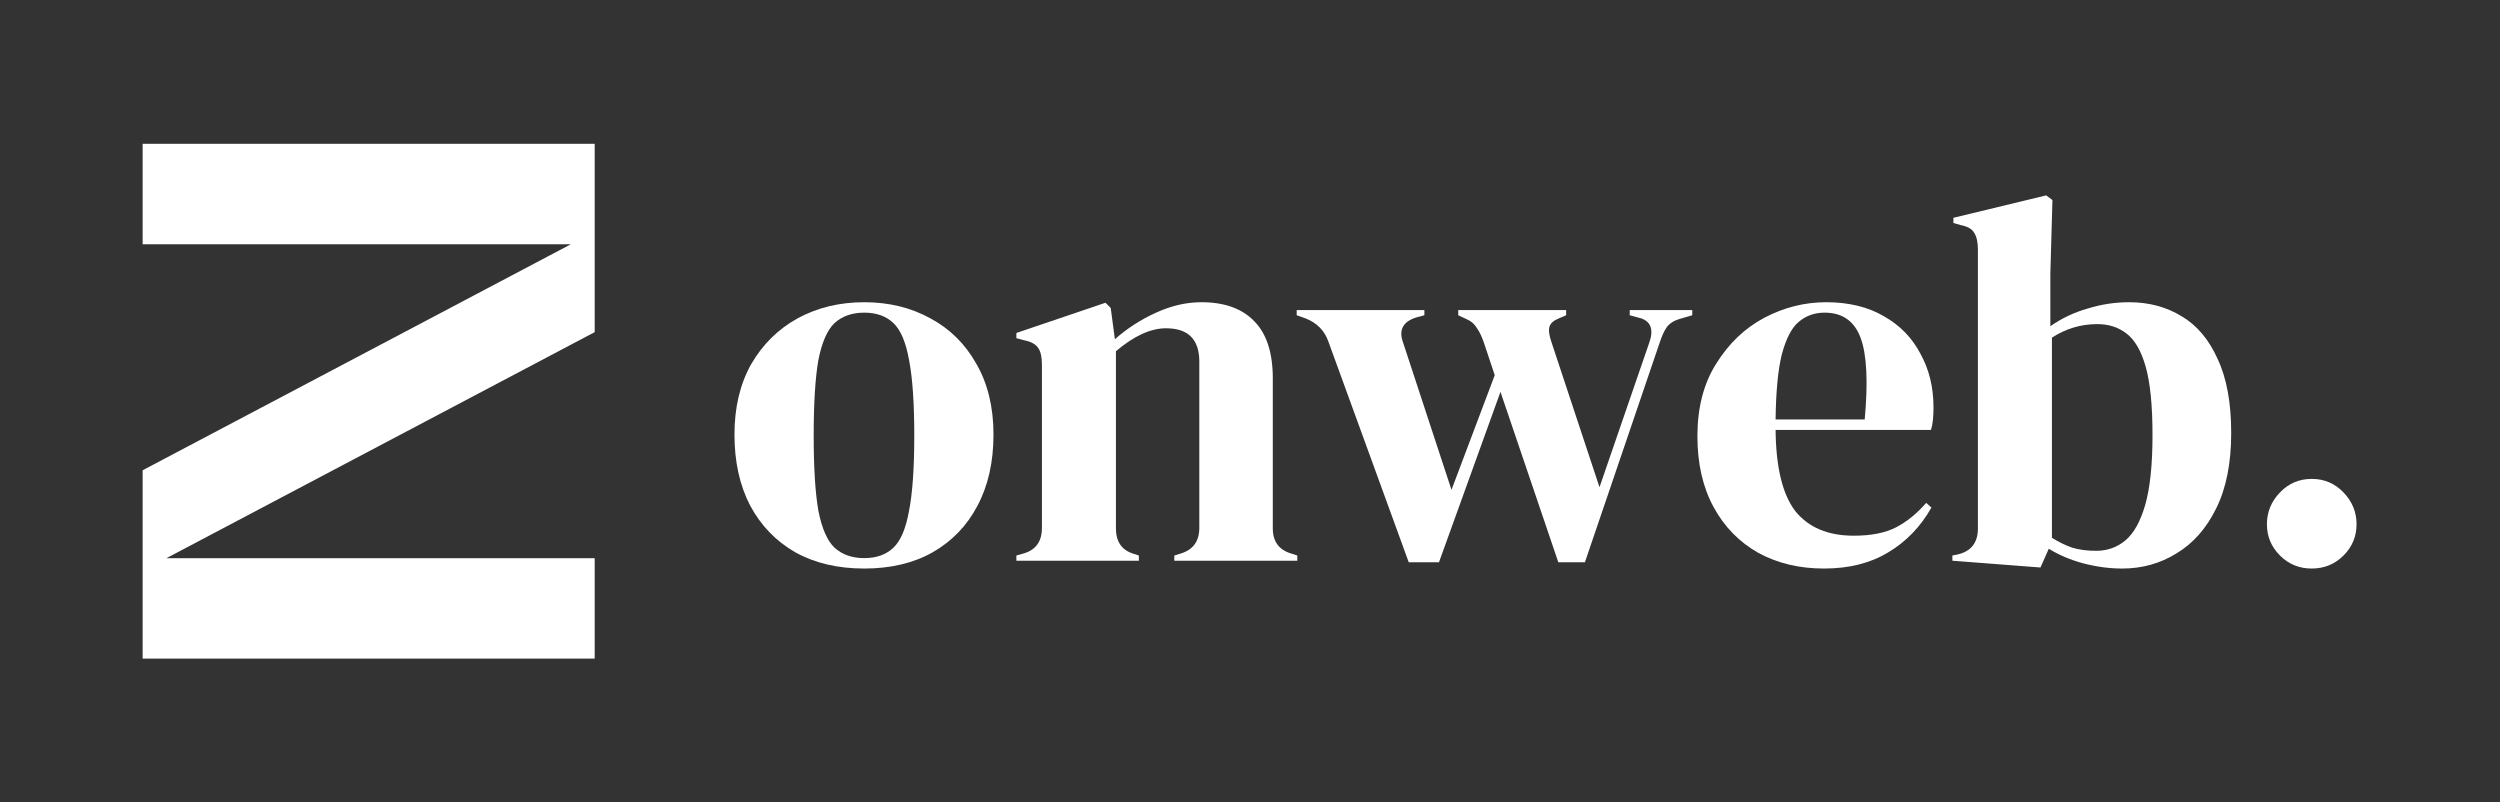
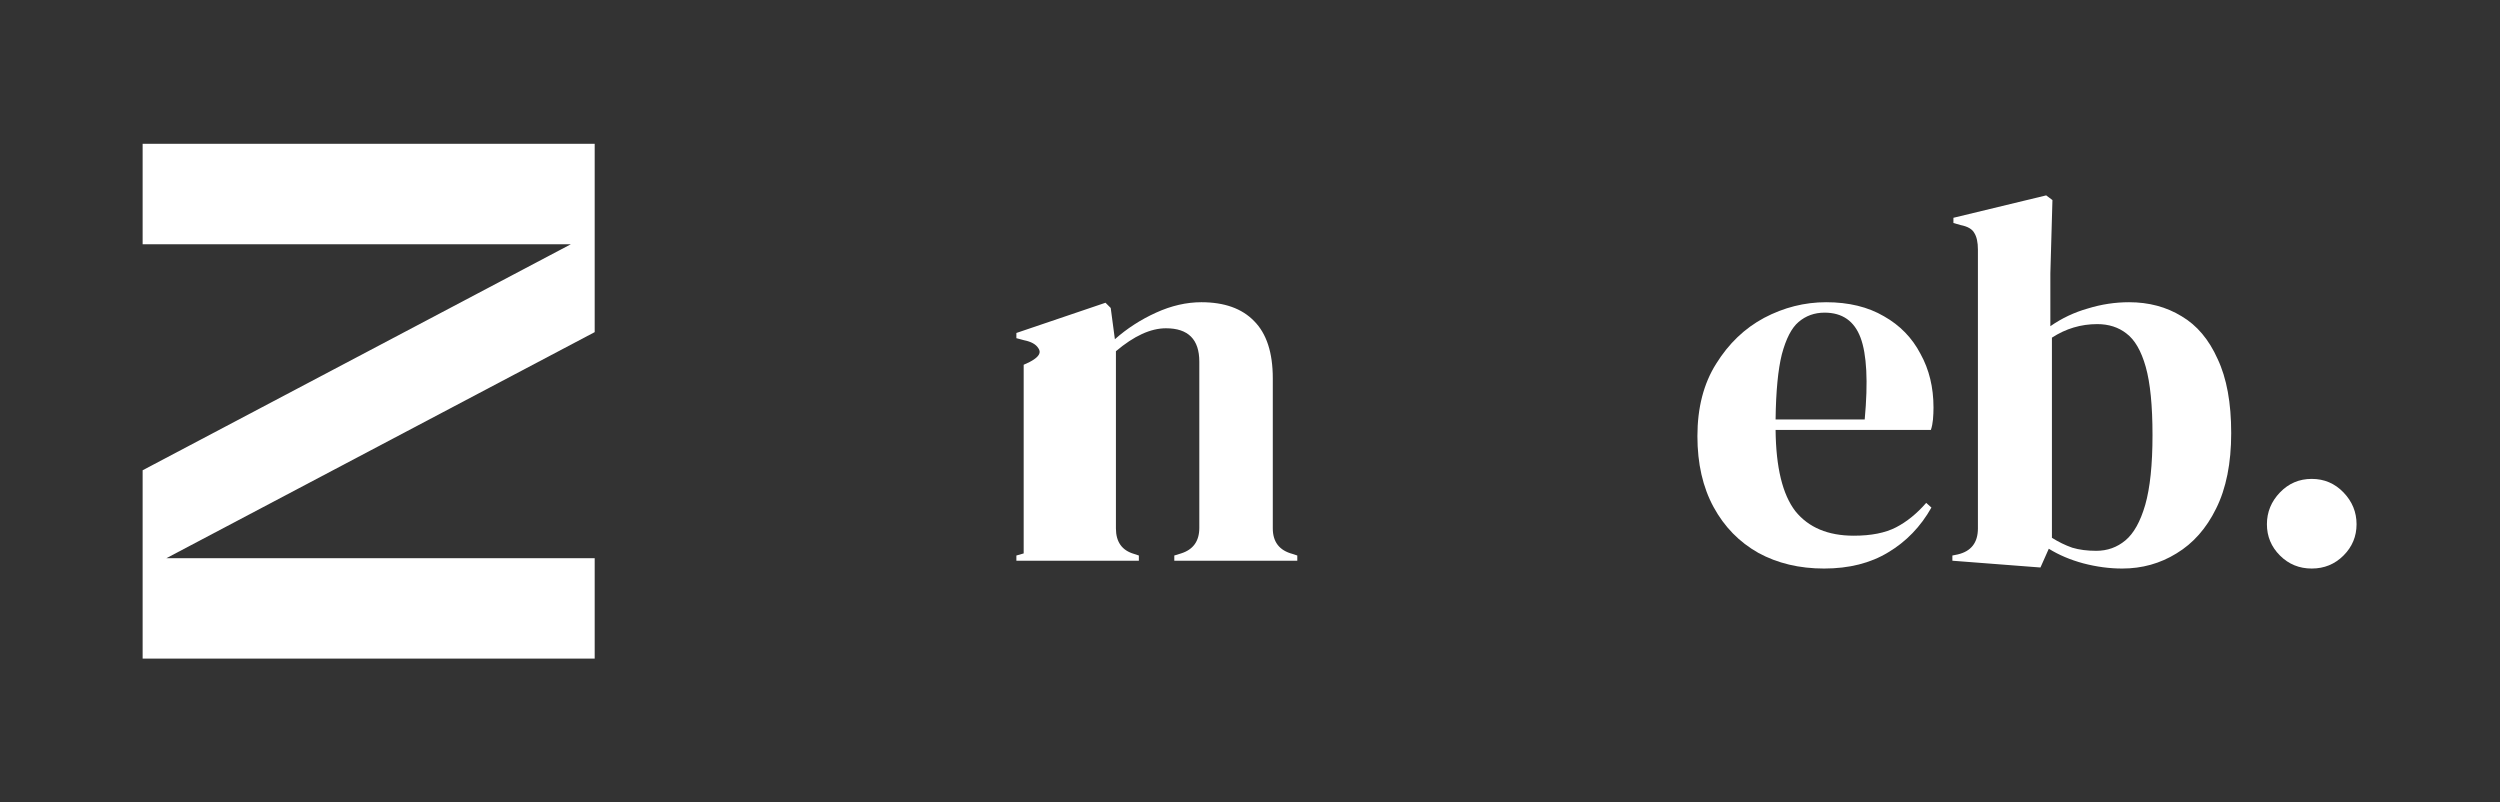
<svg xmlns="http://www.w3.org/2000/svg" width="539" height="173" viewBox="0 0 539 173" fill="none">
  <rect x="0" y="0" width="539" height="173" fill="#333333" stroke="none" />
-   <path d="M186.33 122.577C180.637 122.577 175.693 121.416 171.498 119.094C167.303 116.697 164.045 113.326 161.723 108.981C159.475 104.636 158.352 99.542 158.352 93.699C158.352 87.856 159.55 82.8 161.947 78.53C164.419 74.26 167.753 70.964 171.948 68.642C176.218 66.32 181.012 65.159 186.33 65.159C191.649 65.159 196.406 66.32 200.601 68.642C204.795 70.889 208.092 74.148 210.489 78.418C212.961 82.688 214.197 87.781 214.197 93.699C214.197 99.617 213.036 104.748 210.713 109.093C208.466 113.363 205.245 116.697 201.05 119.094C196.93 121.416 192.023 122.577 186.33 122.577ZM186.33 120.33C188.952 120.33 191.05 119.581 192.623 118.082C194.196 116.584 195.319 113.925 195.994 110.104C196.743 106.284 197.117 100.891 197.117 93.924C197.117 86.882 196.743 81.451 195.994 77.631C195.319 73.811 194.196 71.151 192.623 69.653C191.05 68.155 188.952 67.406 186.33 67.406C183.708 67.406 181.574 68.155 179.926 69.653C178.352 71.151 177.191 73.811 176.442 77.631C175.768 81.451 175.431 86.882 175.431 93.924C175.431 100.891 175.768 106.284 176.442 110.104C177.191 113.925 178.352 116.584 179.926 118.082C181.574 119.581 183.708 120.33 186.33 120.33Z" fill="white" />
-   <path d="M219.132 120.891V119.768L220.705 119.318C223.327 118.569 224.638 116.734 224.638 113.812V78.642C224.638 76.994 224.376 75.796 223.851 75.047C223.327 74.223 222.316 73.661 220.817 73.361L219.132 72.912V71.788L238.346 65.271L239.47 66.395L240.369 73.137C242.991 70.814 245.95 68.904 249.246 67.406C252.542 65.908 255.8 65.159 259.021 65.159C263.965 65.159 267.748 66.507 270.37 69.204C273.067 71.901 274.415 76.021 274.415 81.564V113.925C274.415 116.846 275.838 118.682 278.685 119.431L279.696 119.768V120.891H253.178V119.768L254.639 119.318C257.261 118.494 258.572 116.659 258.572 113.812V77.968C258.572 73.174 256.175 70.777 251.38 70.777C248.084 70.777 244.489 72.425 240.593 75.721V113.925C240.593 116.846 241.904 118.682 244.526 119.431L245.538 119.768V120.891H219.132Z" fill="white" />
-   <path d="M303.726 121.229L286.421 73.698C285.597 71.301 283.949 69.616 281.477 68.642L279.567 67.968V66.844H307.096V67.968L305.411 68.417C302.49 69.316 301.516 71.114 302.49 73.811L312.939 105.61L322.266 80.89L320.131 74.485C319.606 72.837 319.045 71.601 318.445 70.777C317.921 69.878 317.209 69.241 316.31 68.867L314.4 67.968V66.844H337.66V67.968L336.087 68.642C334.963 69.091 334.289 69.691 334.064 70.44C333.839 71.189 333.989 72.313 334.513 73.811L344.851 105.048L355.526 74.035C356.574 71.189 356.012 69.391 353.84 68.642L351.368 67.968V66.844H364.852V67.968L362.155 68.754C360.882 69.129 359.945 69.728 359.346 70.552C358.822 71.301 358.335 72.35 357.885 73.698L341.705 121.229H335.974L323.502 84.485L310.243 121.229H303.726Z" fill="white" />
+   <path d="M219.132 120.891V119.768L220.705 119.318V78.642C224.638 76.994 224.376 75.796 223.851 75.047C223.327 74.223 222.316 73.661 220.817 73.361L219.132 72.912V71.788L238.346 65.271L239.47 66.395L240.369 73.137C242.991 70.814 245.95 68.904 249.246 67.406C252.542 65.908 255.8 65.159 259.021 65.159C263.965 65.159 267.748 66.507 270.37 69.204C273.067 71.901 274.415 76.021 274.415 81.564V113.925C274.415 116.846 275.838 118.682 278.685 119.431L279.696 119.768V120.891H253.178V119.768L254.639 119.318C257.261 118.494 258.572 116.659 258.572 113.812V77.968C258.572 73.174 256.175 70.777 251.38 70.777C248.084 70.777 244.489 72.425 240.593 75.721V113.925C240.593 116.846 241.904 118.682 244.526 119.431L245.538 119.768V120.891H219.132Z" fill="white" />
  <path d="M393.716 65.159C398.585 65.159 402.743 66.17 406.189 68.192C409.635 70.14 412.256 72.837 414.054 76.283C415.927 79.654 416.863 83.512 416.863 87.856C416.863 88.68 416.826 89.542 416.751 90.441C416.676 91.265 416.526 92.014 416.301 92.688H382.817C382.892 100.778 384.315 106.621 387.087 110.217C389.933 113.738 394.128 115.498 399.672 115.498C403.417 115.498 406.451 114.899 408.773 113.7C411.095 112.502 413.268 110.741 415.29 108.419L416.414 109.43C414.092 113.55 410.983 116.771 407.088 119.094C403.267 121.416 398.66 122.577 393.267 122.577C387.948 122.577 383.229 121.453 379.109 119.206C374.989 116.884 371.768 113.588 369.446 109.318C367.123 105.048 365.962 99.954 365.962 94.036C365.962 87.894 367.311 82.688 370.007 78.418C372.704 74.073 376.15 70.777 380.345 68.53C384.615 66.282 389.072 65.159 393.716 65.159ZM393.379 67.406C391.207 67.406 389.334 68.08 387.761 69.429C386.263 70.702 385.064 73.024 384.165 76.395C383.341 79.691 382.892 84.373 382.817 90.441H402.031C402.78 82.275 402.481 76.395 401.132 72.799C399.784 69.204 397.2 67.406 393.379 67.406Z" fill="white" />
  <path d="M439.922 122.352L420.932 120.891V119.768L422.056 119.543C424.977 118.869 426.438 116.996 426.438 113.925V53.81C426.438 52.237 426.176 51.038 425.651 50.214C425.202 49.39 424.228 48.828 422.73 48.529L421.157 48.079V46.956L441.158 42.124L442.506 43.135L442.057 58.979V70.328C444.529 68.605 447.225 67.331 450.147 66.507C453.068 65.608 456.027 65.159 459.024 65.159C463.293 65.159 467.076 66.17 470.372 68.192C473.668 70.14 476.253 73.212 478.126 77.406C480.073 81.526 481.047 86.845 481.047 93.362C481.047 99.879 479.961 105.31 477.788 109.655C475.691 113.925 472.844 117.146 469.249 119.318C465.728 121.491 461.833 122.577 457.563 122.577C454.791 122.577 451.982 122.202 449.136 121.453C446.364 120.704 443.892 119.655 441.72 118.307L439.922 122.352ZM451.945 118.757C454.342 118.757 456.439 118.007 458.237 116.509C460.035 115.011 461.458 112.464 462.507 108.868C463.556 105.198 464.08 100.179 464.08 93.812C464.08 87.444 463.593 82.538 462.619 79.092C461.645 75.646 460.26 73.249 458.462 71.901C456.739 70.552 454.641 69.878 452.169 69.878C448.649 69.878 445.39 70.852 442.394 72.799V115.947C443.817 116.846 445.278 117.558 446.776 118.082C448.274 118.532 449.997 118.757 451.945 118.757Z" fill="white" />
  <path d="M498.41 122.577C495.713 122.577 493.428 121.641 491.556 119.768C489.683 117.895 488.747 115.648 488.747 113.026C488.747 110.404 489.683 108.119 491.556 106.172C493.428 104.224 495.713 103.25 498.41 103.25C501.107 103.25 503.391 104.224 505.264 106.172C507.137 108.119 508.073 110.404 508.073 113.026C508.073 115.648 507.137 117.895 505.264 119.768C503.391 121.641 501.107 122.577 498.41 122.577Z" fill="white" />
  <path fill-rule="evenodd" clip-rule="evenodd" d="M30.752 31H128.215V49.951V52.658V71.609L35.88 120.342H128.215V142H30.752V123.048V120.342V101.389L123.084 52.658H30.752V31Z" fill="white" />
</svg>